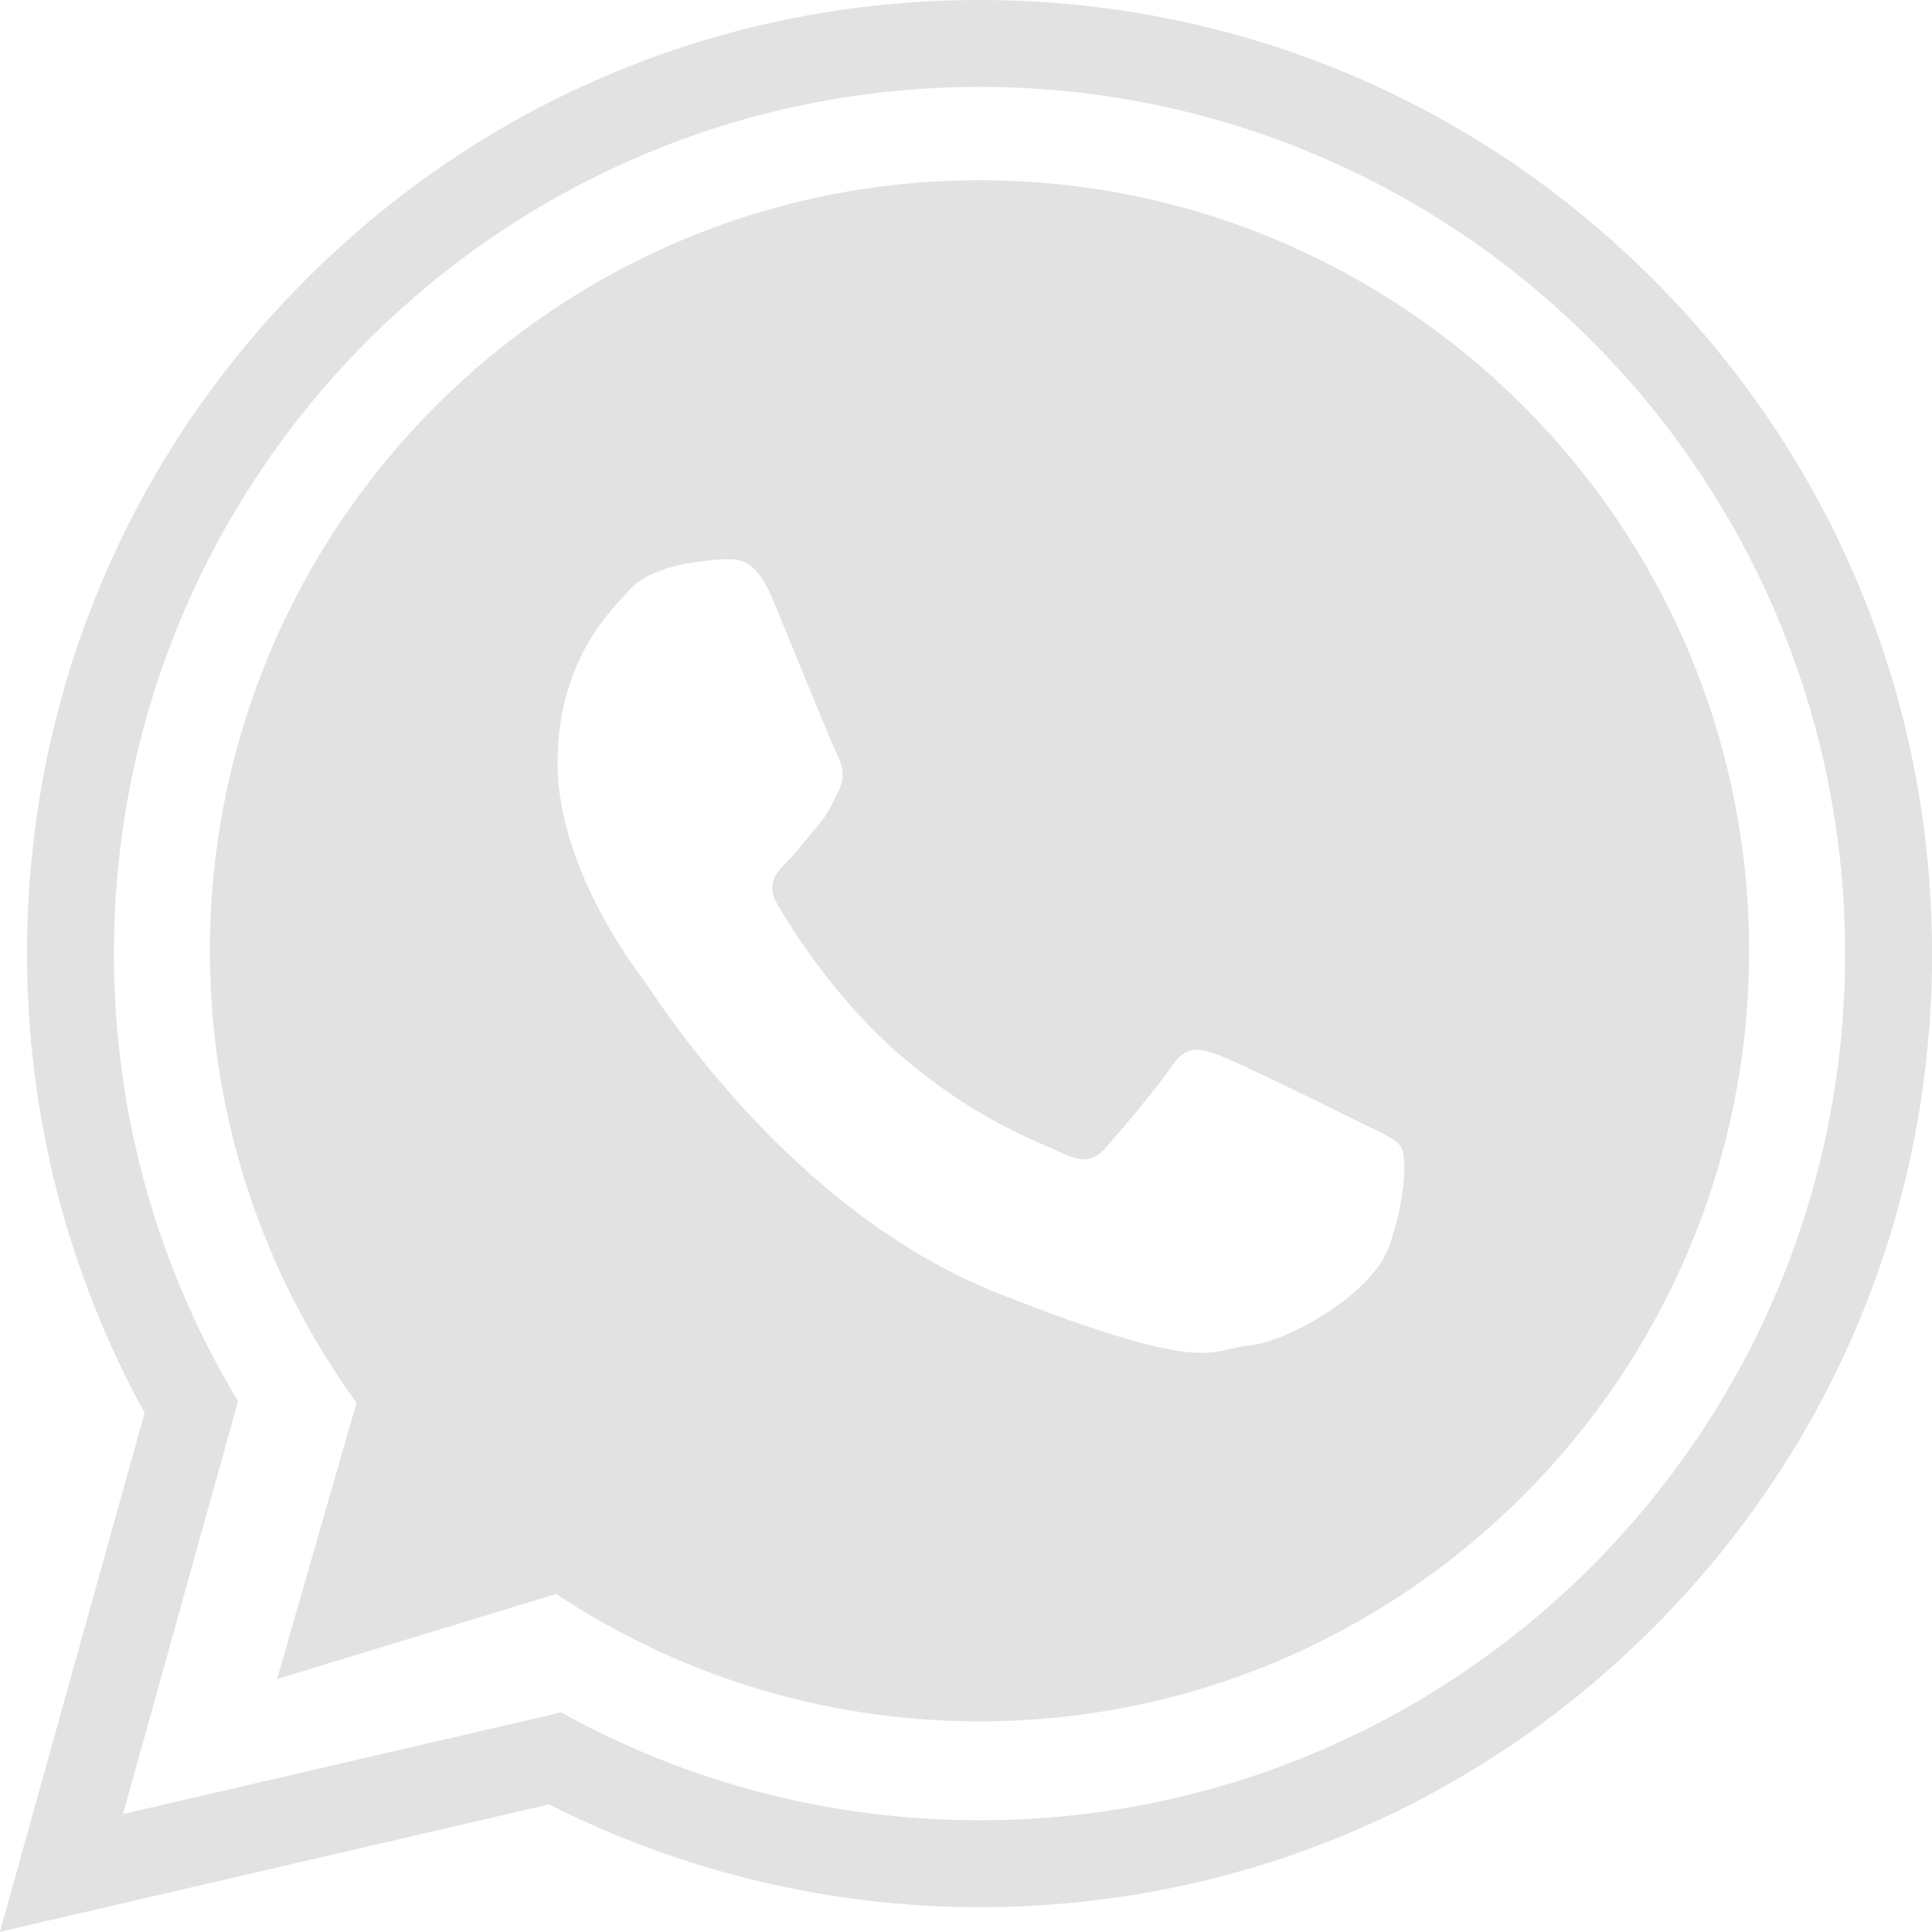
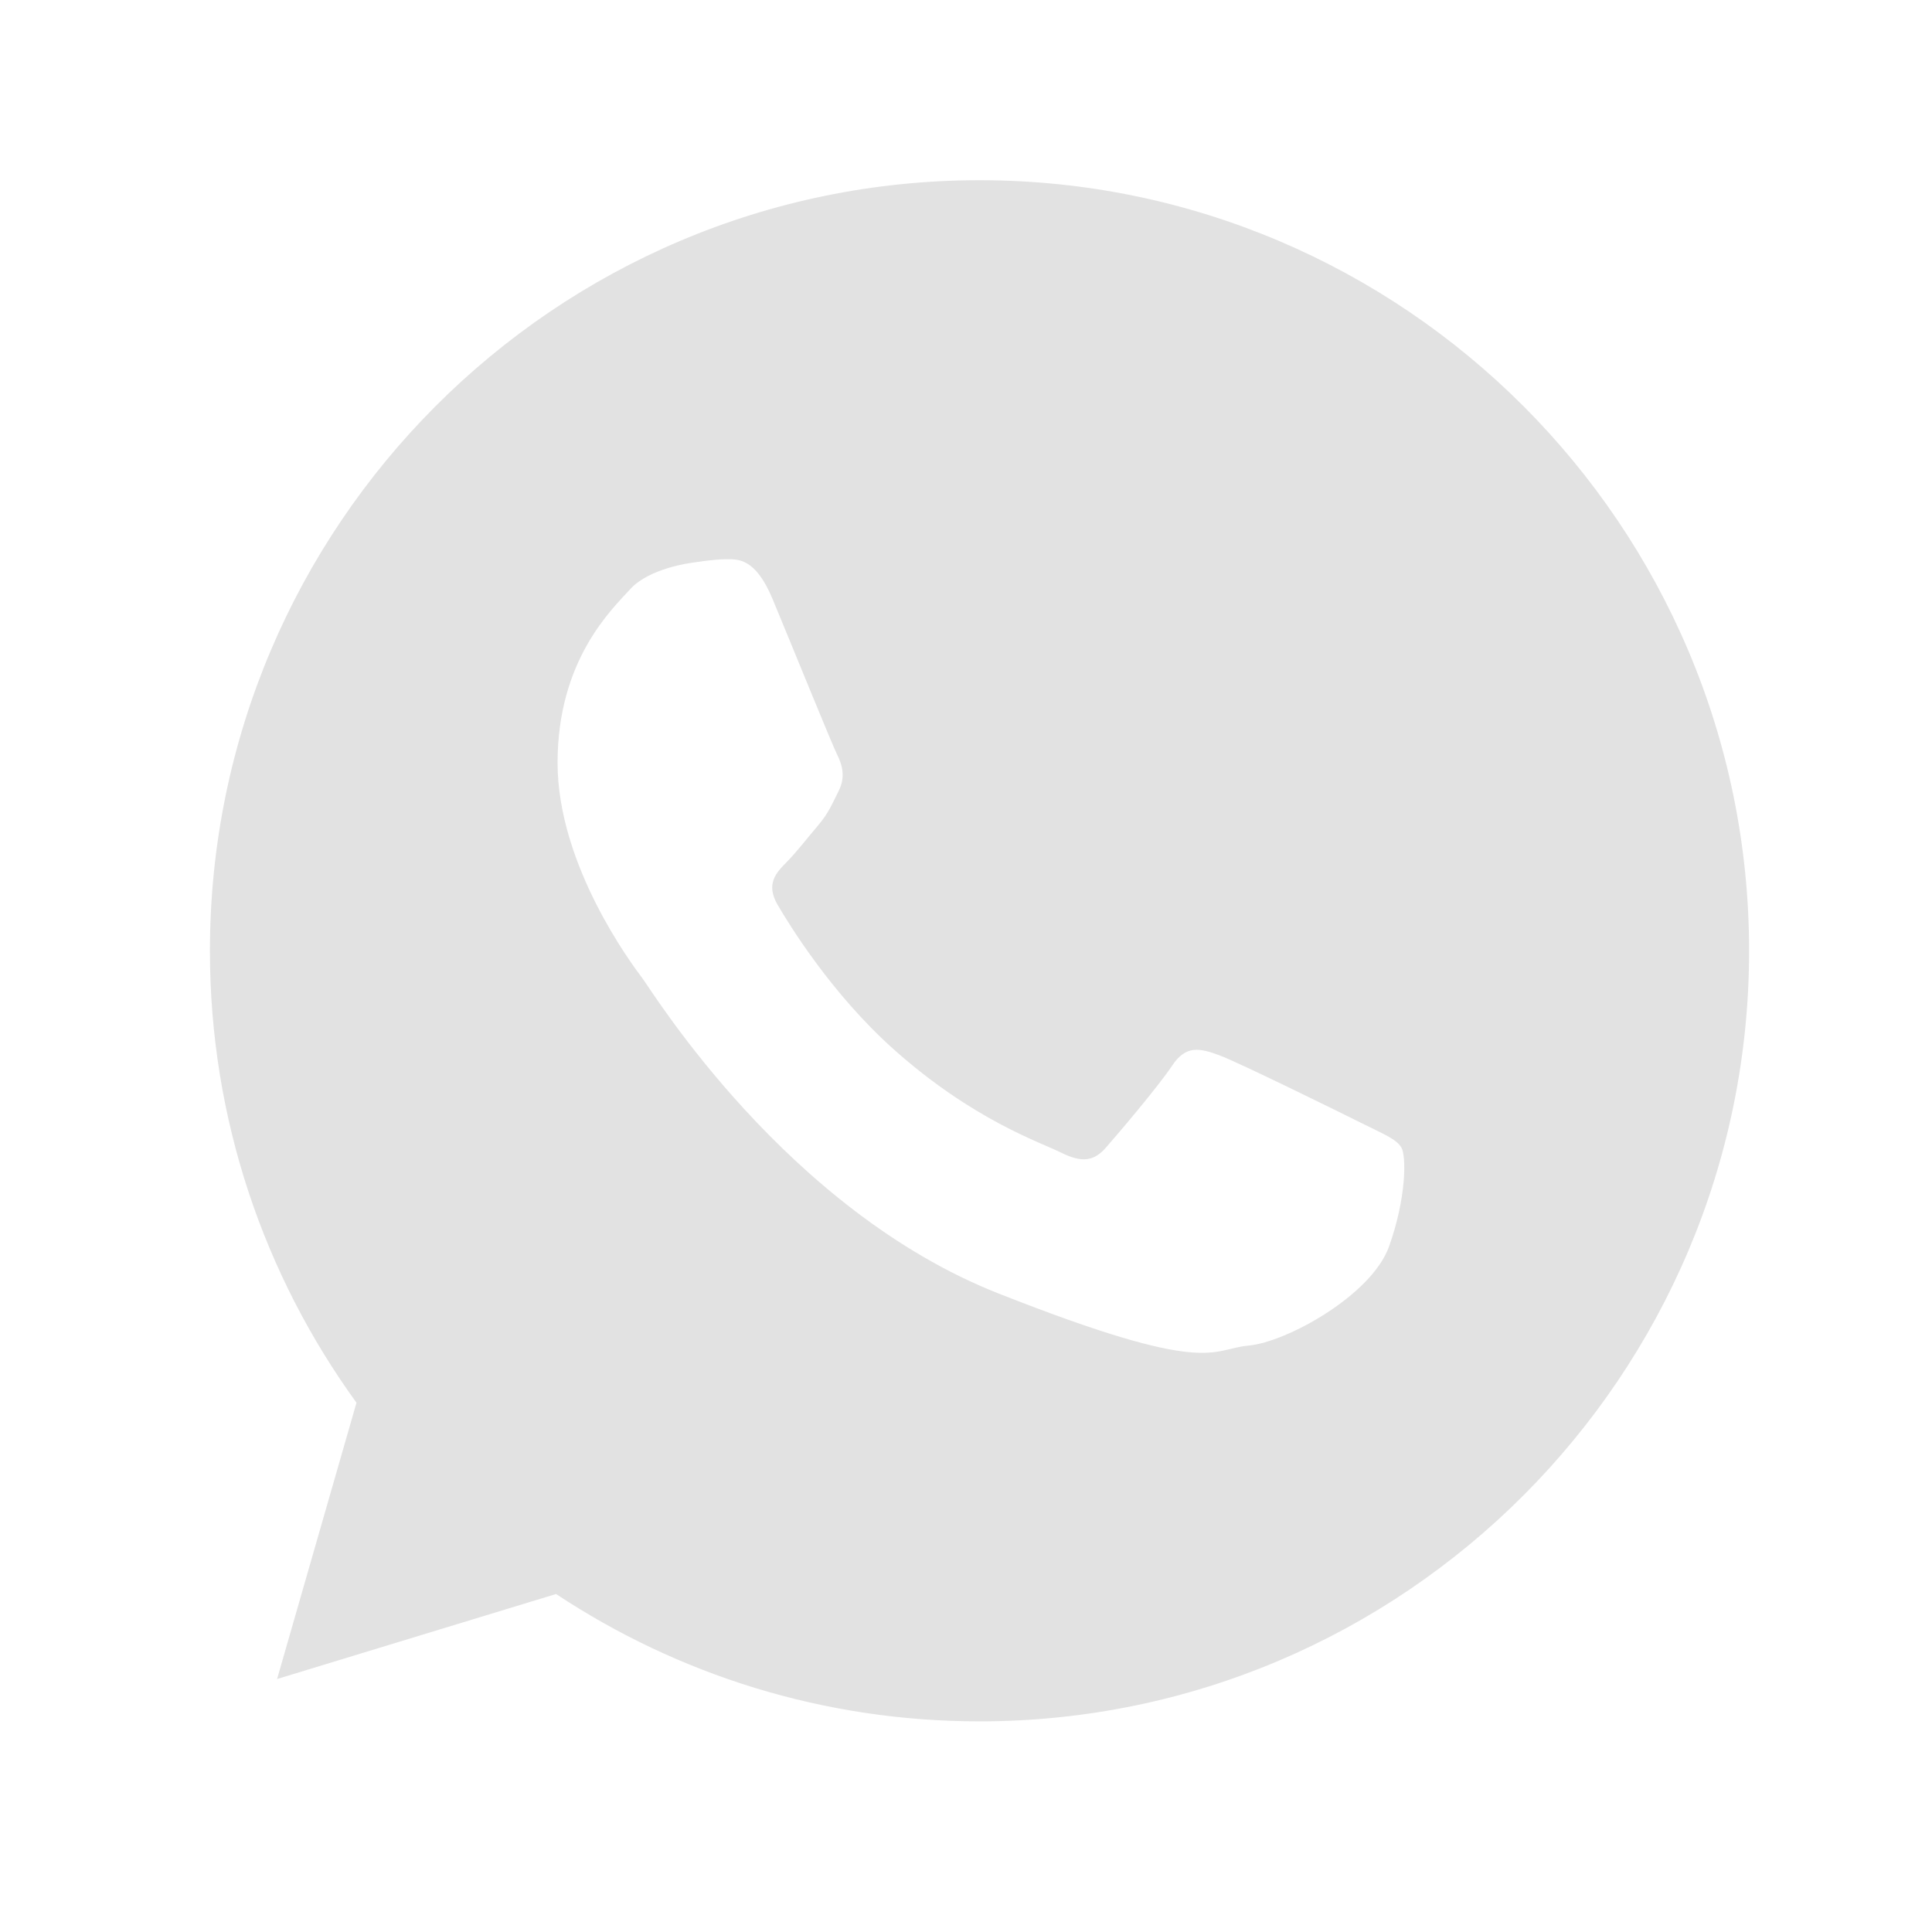
<svg xmlns="http://www.w3.org/2000/svg" id="Camada_2" data-name="Camada 2" viewBox="0 0 244.53 244.5">
  <defs>
    <style>      .cls-1, .cls-2 {        fill: #e2e2e2;      }      .cls-2 {        fill-rule: evenodd;      }    </style>
  </defs>
  <g id="Camada_2-2" data-name="Camada 2">
    <path class="cls-2" d="M123.98,22.81c-53.73,0-97.41,43.75-97.41,97.54,0,21.33,6.89,41.1,18.55,57.19l-10.05,34.97,35.31-10.76c15.38,10.18,33.8,16.12,53.6,16.12,53.7,0,97.4-43.75,97.4-97.53S177.69,22.81,123.98,22.81h0Zm53.38,122.41c-.67-1.1-2.43-1.76-5.05-3.08-2.64-1.32-15.61-7.71-18.02-8.59-2.41-.88-4.18-1.32-5.93,1.32-1.76,2.64-6.81,8.59-8.36,10.35-1.53,1.77-3.07,1.98-5.71,.66-2.64-1.32-11.14-4.11-21.21-13.1-7.83-7.01-13.13-15.64-14.67-18.28-1.53-2.64-.15-4.07,1.15-5.38,1.19-1.19,2.64-3.08,3.96-4.62,1.32-1.55,1.76-2.65,2.64-4.42,.88-1.76,.44-3.3-.23-4.62-.65-1.32-5.93-14.31-8.13-19.6-2.19-5.28-4.39-5.08-5.93-5.08s-4.38,.46-4.38,.46c0,0-5.29,.66-7.7,3.3-2.41,2.64-9.22,9.03-9.22,22.01s9.44,25.55,10.76,27.3c1.32,1.77,18.24,29.29,45.04,39.86,26.81,10.57,26.81,7.04,31.64,6.6,4.83-.43,15.6-6.38,17.8-12.55,2.2-6.17,2.2-11.45,1.55-12.55h0Z" />
-     <path class="cls-1" d="M123.98,11c60.5,0,109.55,49.11,109.55,109.7s-49.05,109.69-109.55,109.69c-19.21,0-37.27-4.95-52.96-13.65l-55.45,12.86,14.56-52.26c-9.98-16.53-15.71-35.92-15.71-56.64C14.42,60.11,63.47,11,123.98,11m0-11C91.78,0,61.5,12.56,38.73,35.36,15.96,58.15,3.42,88.46,3.42,120.7c0,20.4,5.13,40.39,14.88,58.13l-13.33,47.81L0,244.5l18.06-4.19,51.45-11.93c16.79,8.52,35.53,13.01,54.48,13.01,32.2,0,62.48-12.56,85.25-35.36,22.77-22.8,35.3-53.1,35.3-85.33s-12.54-62.55-35.3-85.34C186.46,12.56,156.19,0,123.98,0h0Z" />
  </g>
</svg>